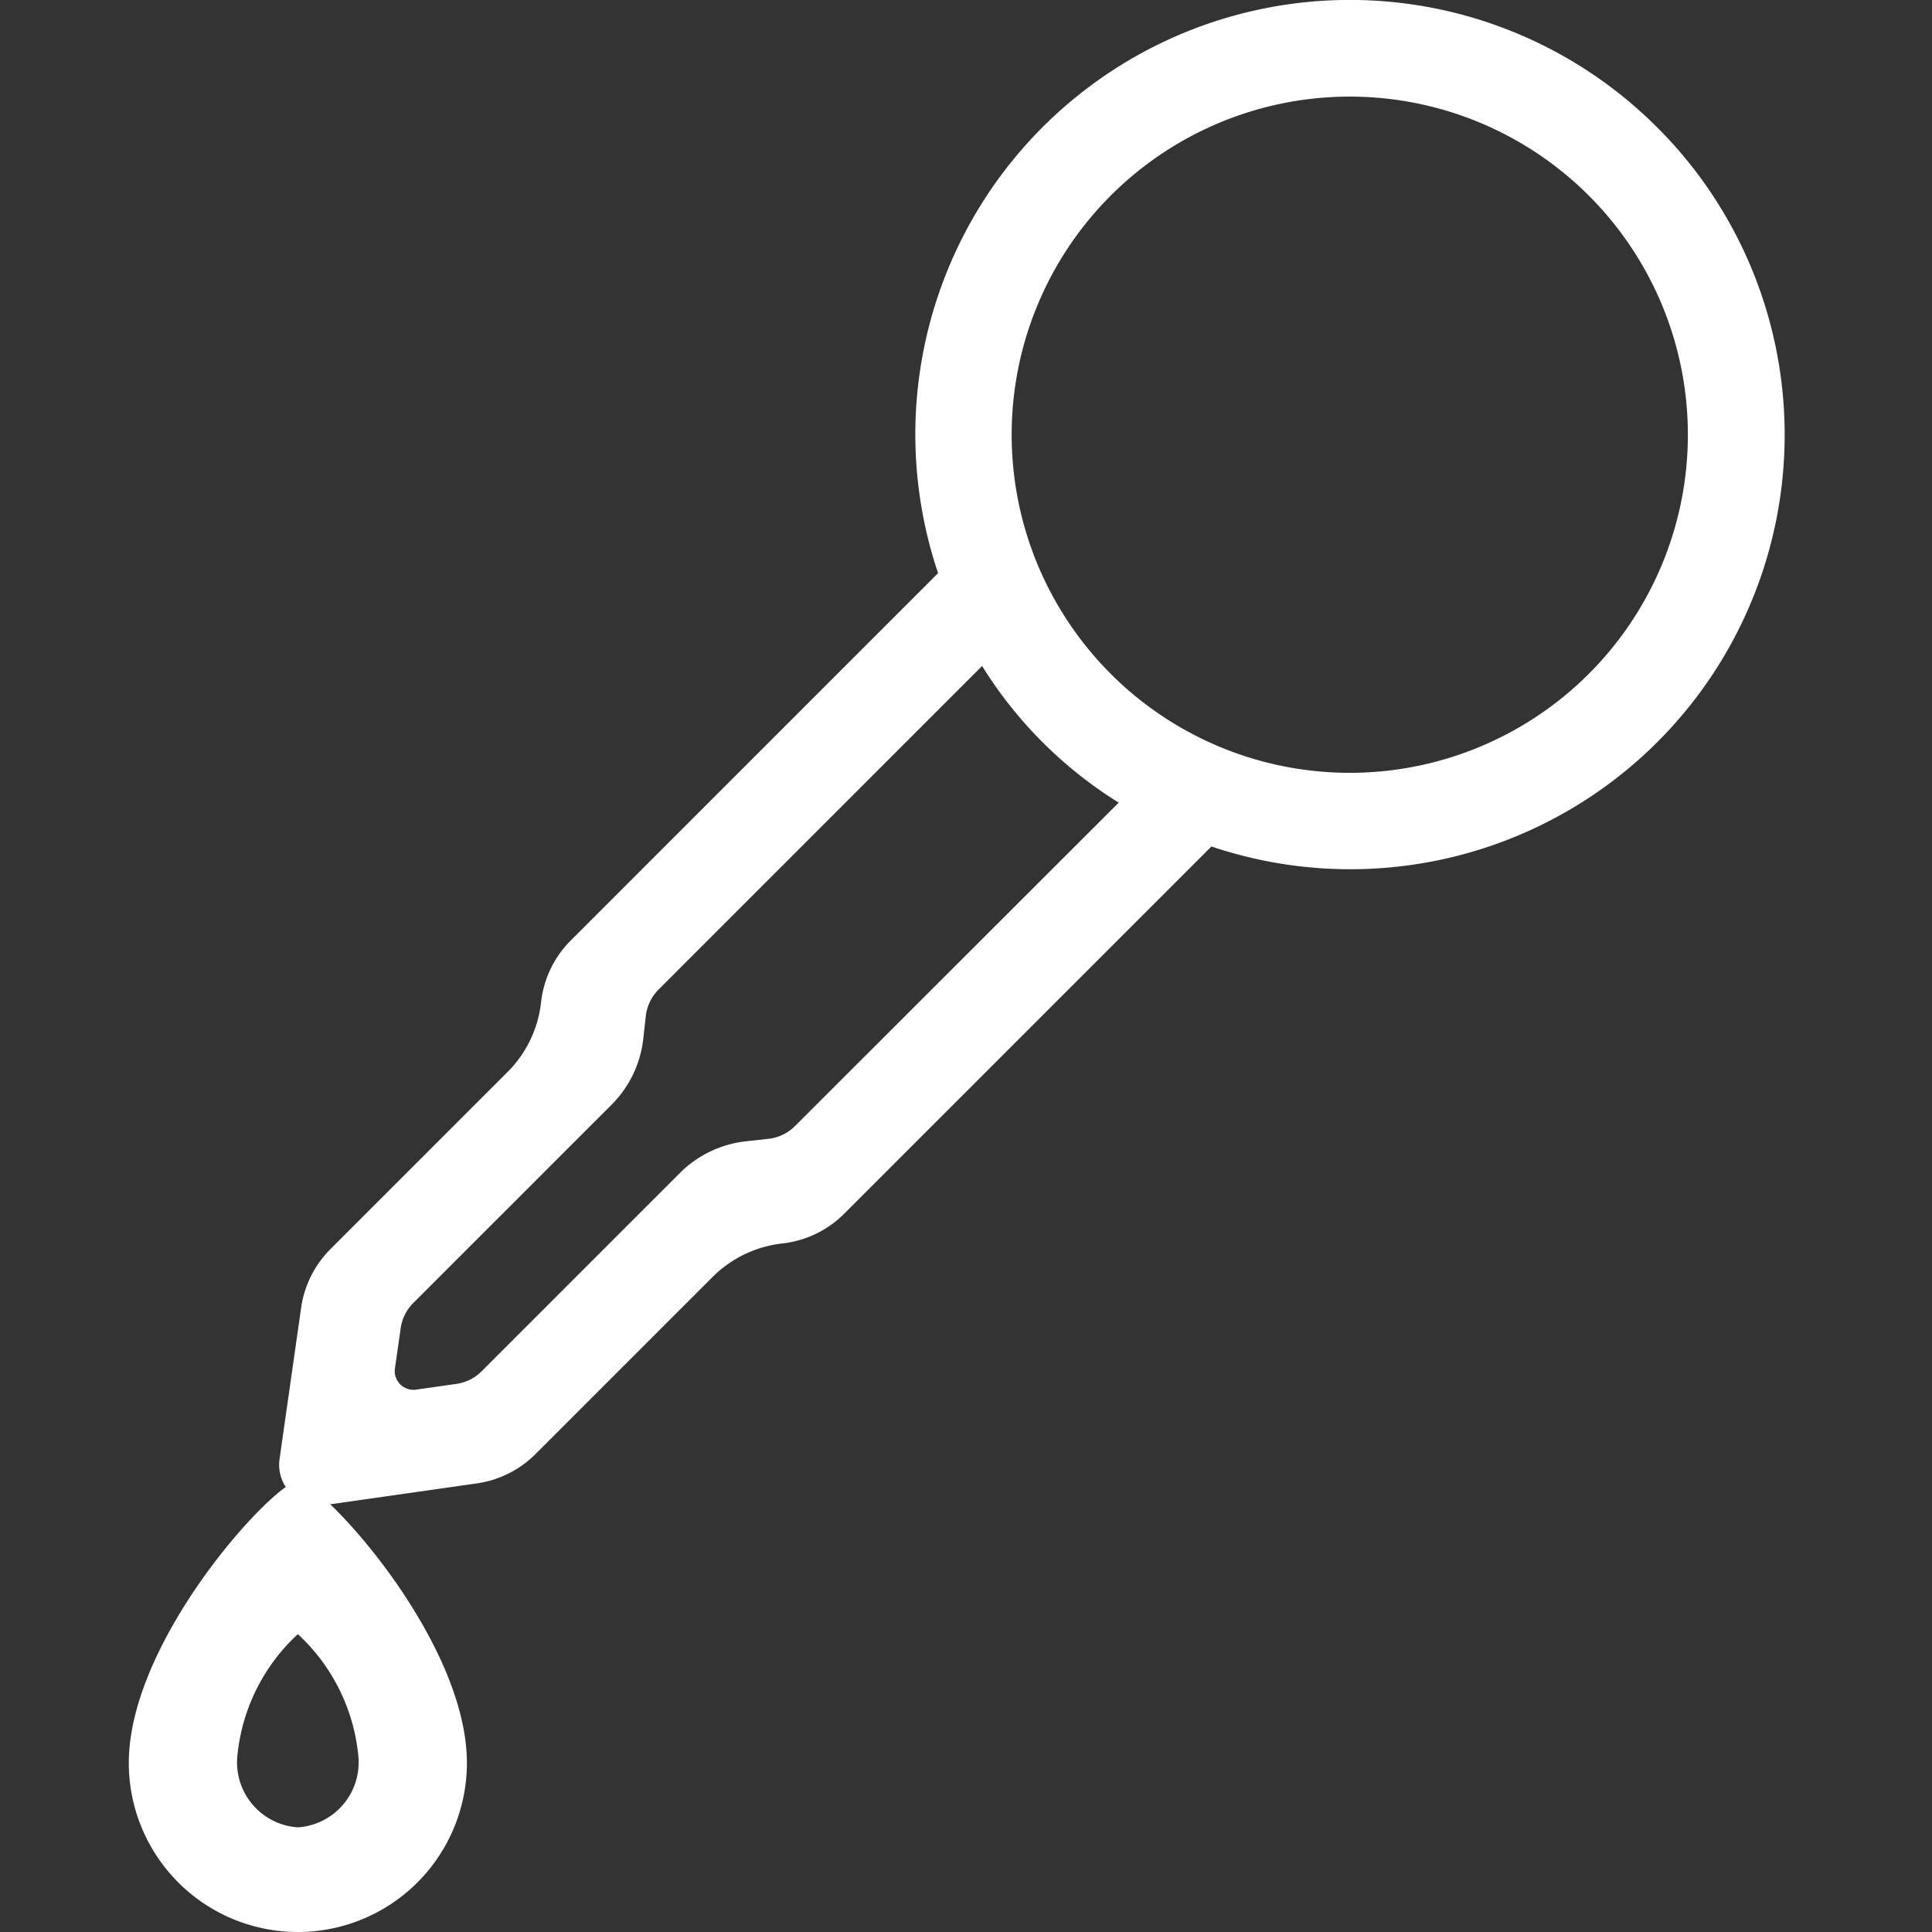
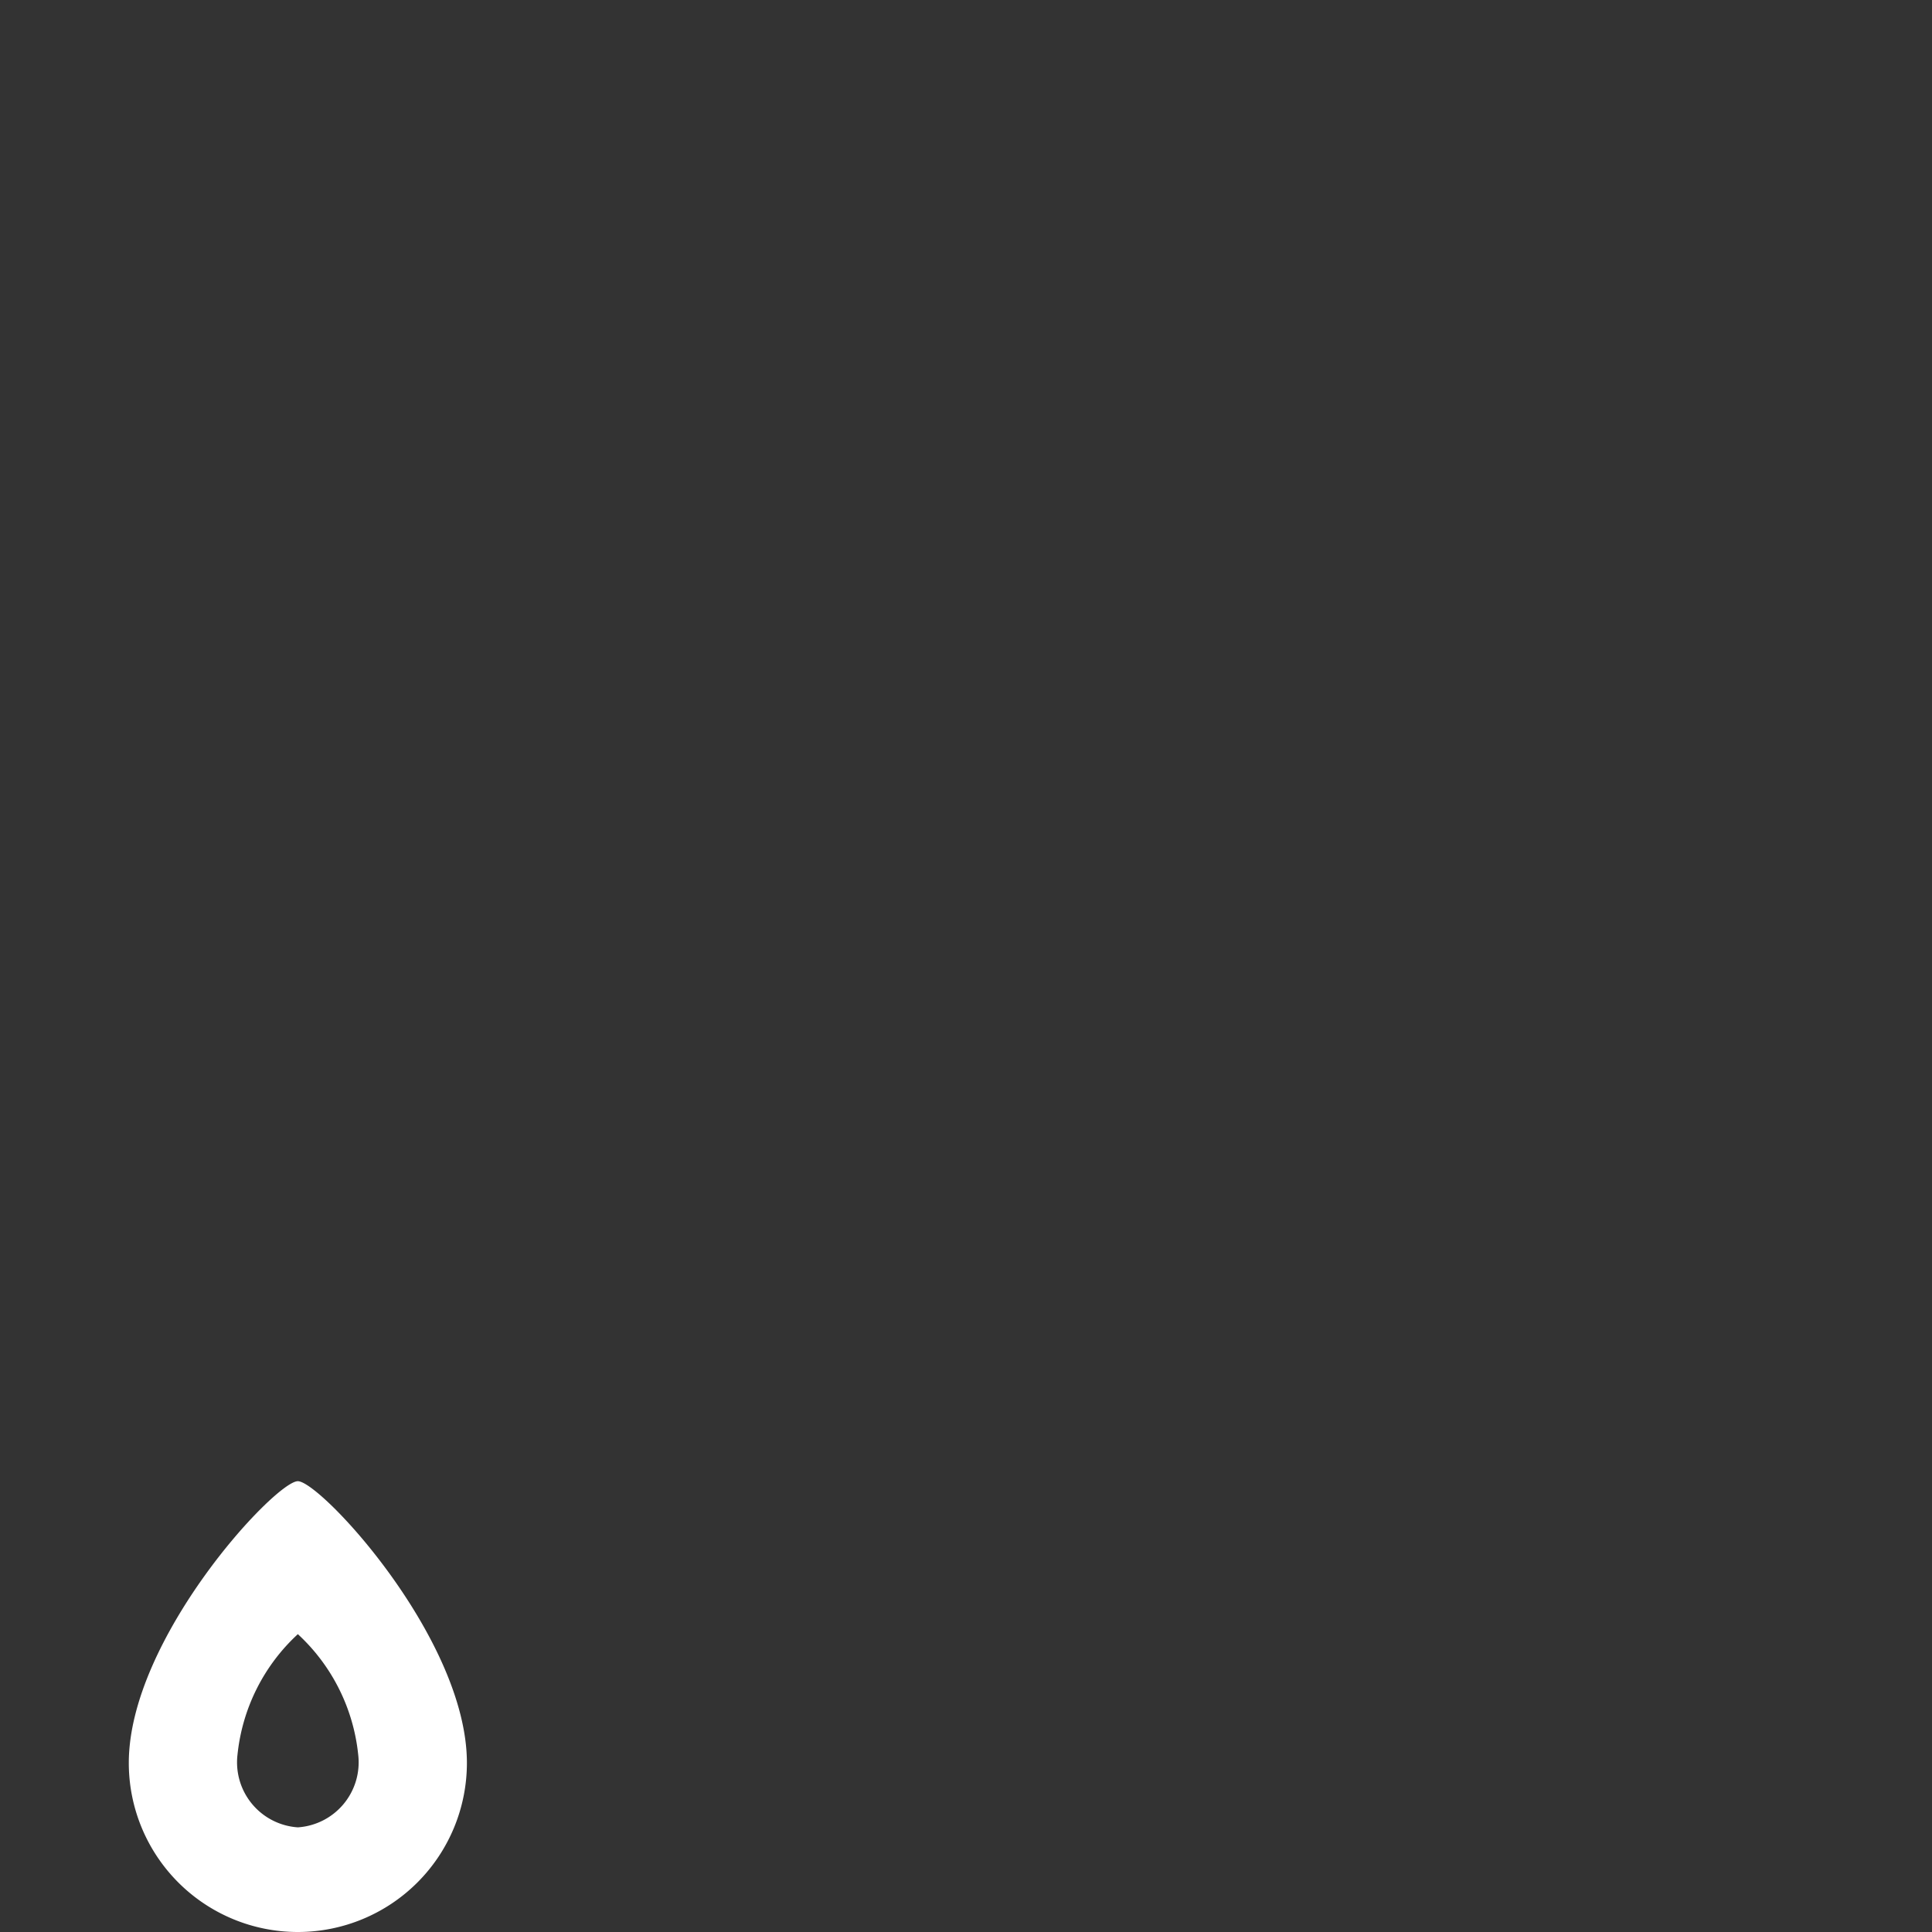
<svg xmlns="http://www.w3.org/2000/svg" width="60" height="60" viewBox="0 0 60 60">
  <rect x="0" y="0" width="60" height="60" fill="#333333" stroke="none" />
  <g id="desing-icon2" transform="translate(-756 -552)">
    <rect id="Rectangle_4714" data-name="Rectangle 4714" width="60" height="60" transform="translate(756 552)" fill="none" />
    <g id="Group_6133" data-name="Group 6133" transform="translate(57 -705)">
-       <path id="Path_23442" data-name="Path 23442" d="M752.019,1260.954a13.492,13.492,0,0,0-22.33,13.845l-11.407,11.407a3.22,3.22,0,0,0-.923,1.921,3.624,3.624,0,0,1-1.04,2.164l-5.5,5.5a3.223,3.223,0,0,0-.911,1.82l-.67,4.7a1.262,1.262,0,0,0,1.428,1.428l4.7-.671a3.218,3.218,0,0,0,1.821-.911l5.5-5.5a3.631,3.631,0,0,1,2.164-1.04,3.215,3.215,0,0,0,1.92-.922l11.407-11.407a13.492,13.492,0,0,0,13.845-22.331Zm-26.769,31.012a1.375,1.375,0,0,1-.823.4l-.711.079a3.428,3.428,0,0,0-2.044.982l-6.161,6.161a1.378,1.378,0,0,1-.781.39l-1.25.178a.582.582,0,0,1-.659-.659l.179-1.25a1.378,1.378,0,0,1,.39-.78l6.161-6.161a3.423,3.423,0,0,0,.982-2.045l.08-.711a1.378,1.378,0,0,1,.4-.823l10.043-10.044a13.169,13.169,0,0,0,4.243,4.243Zm9.8-14.041a10.5,10.5,0,1,1,14.849,0A10.5,10.5,0,0,1,735.048,1277.924Z" transform="translate(-1.556)" fill="#fff" />
      <path id="Path_23443" data-name="Path 23443" d="M708.25,1318.333c-.7,0-5.25,4.884-5.25,8.75a5.25,5.25,0,0,0,10.5,0C713.5,1323.217,708.95,1318.333,708.25,1318.333Zm0,10.75a2.023,2.023,0,0,1-1.875-2.25,5.914,5.914,0,0,1,1.875-3.75,5.914,5.914,0,0,1,1.875,3.75A2.023,2.023,0,0,1,708.25,1329.083Z" transform="translate(0 -15.333)" fill="#fff" />
    </g>
  </g>
</svg>